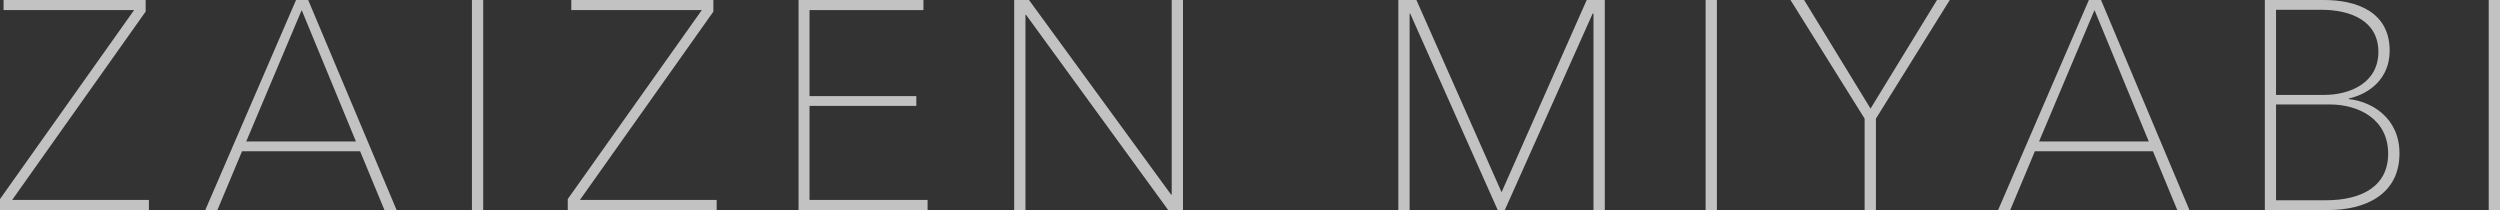
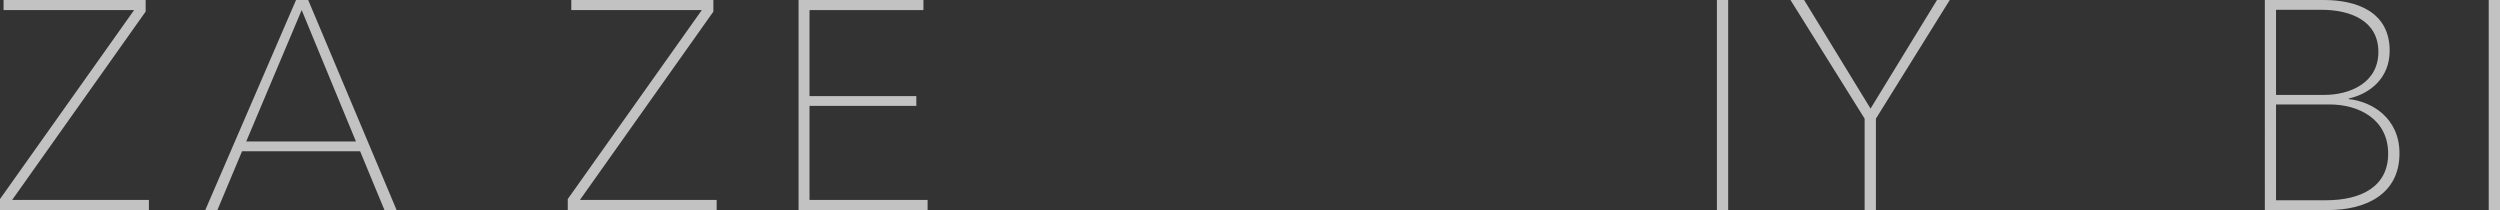
<svg xmlns="http://www.w3.org/2000/svg" id="_レイヤー_2" data-name="レイヤー 2" viewBox="0 0 629.23 52.86">
  <rect x="0" y="0" width="629.23" height="52.86" fill="#333333" stroke="none" />
  <defs>
    <style>
      .cls-1 {
        opacity: .7;
      }

      .cls-2 {
        fill: #fff;
        stroke-width: 0px;
      }
    </style>
  </defs>
  <g id="design">
    <g class="cls-1">
      <path class="cls-2" d="M36.66,2.91L3.06,50.32h34.42v2.54H0v-2.76L33.75,2.54H.9V0h35.76v2.91Z" />
      <path class="cls-2" d="M54.73,52.86h-3.06L74.51,0h3.06l22.25,52.86h-3.06l-6.12-14.78h-29.72l-6.2,14.78ZM61.97,35.61h27.62L75.93,2.54l-13.96,33.07Z" />
-       <path class="cls-2" d="M121.62,52.86h-2.84V0h2.84v52.86Z" />
      <path class="cls-2" d="M179.56,2.91l-33.6,47.41h34.42v2.54h-37.48v-2.76L176.64,2.54h-32.85V0h35.76v2.91Z" />
      <path class="cls-2" d="M203.75,50.32h29.72v2.54h-32.48V0h31.43v2.54h-28.67v21.65h26.88v2.46h-26.88v23.67Z" />
-       <path class="cls-2" d="M294.76,48.98h.15V0h2.84v52.86h-3.73L258.25,3.73h-.15v49.13h-2.84V0h3.73l35.76,48.98Z" />
-       <path class="cls-2" d="M351.95,0h4.55l21.43,48.38L399.36,0h4.55v52.86h-2.84V3.43h-.22l-22.1,49.43h-1.79l-22.02-49.43h-.15v49.43h-2.84V0Z" />
-       <path class="cls-2" d="M432.13,52.86h-2.84V0h2.84v52.86Z" />
+       <path class="cls-2" d="M432.13,52.86V0h2.84v52.86Z" />
      <path class="cls-2" d="M472.15,52.86h-2.84v-23L450.65,0h3.43l16.72,27.33L487.53,0h3.21l-18.59,29.86v23Z" />
-       <path class="cls-2" d="M505.97,52.86h-3.06L525.75,0h3.06l22.25,52.86h-3.06l-6.12-14.78h-29.72l-6.2,14.78ZM513.21,35.61h27.62l-13.66-33.07-13.96,33.07Z" />
      <path class="cls-2" d="M570.03,0h14.86c8.06,0,16.57,2.84,16.57,12.77,0,6.87-4.93,10.83-10.3,12.02v.15c5.75.6,12.77,4.7,12.77,13.66,0,10.53-8.88,14.26-17.84,14.26h-16.05V0ZM572.86,23.89h12.1c6.57,0,13.66-3.06,13.66-10.83s-6.87-10.6-14.41-10.6h-11.35v21.43ZM572.86,50.4h12.62c8.81,0,15.6-3.43,15.6-11.72,0-8.74-7.47-12.39-14.71-12.39h-13.51v24.12Z" />
      <path class="cls-2" d="M629.23,52.86h-2.84V0h2.84v52.86Z" />
    </g>
  </g>
</svg>